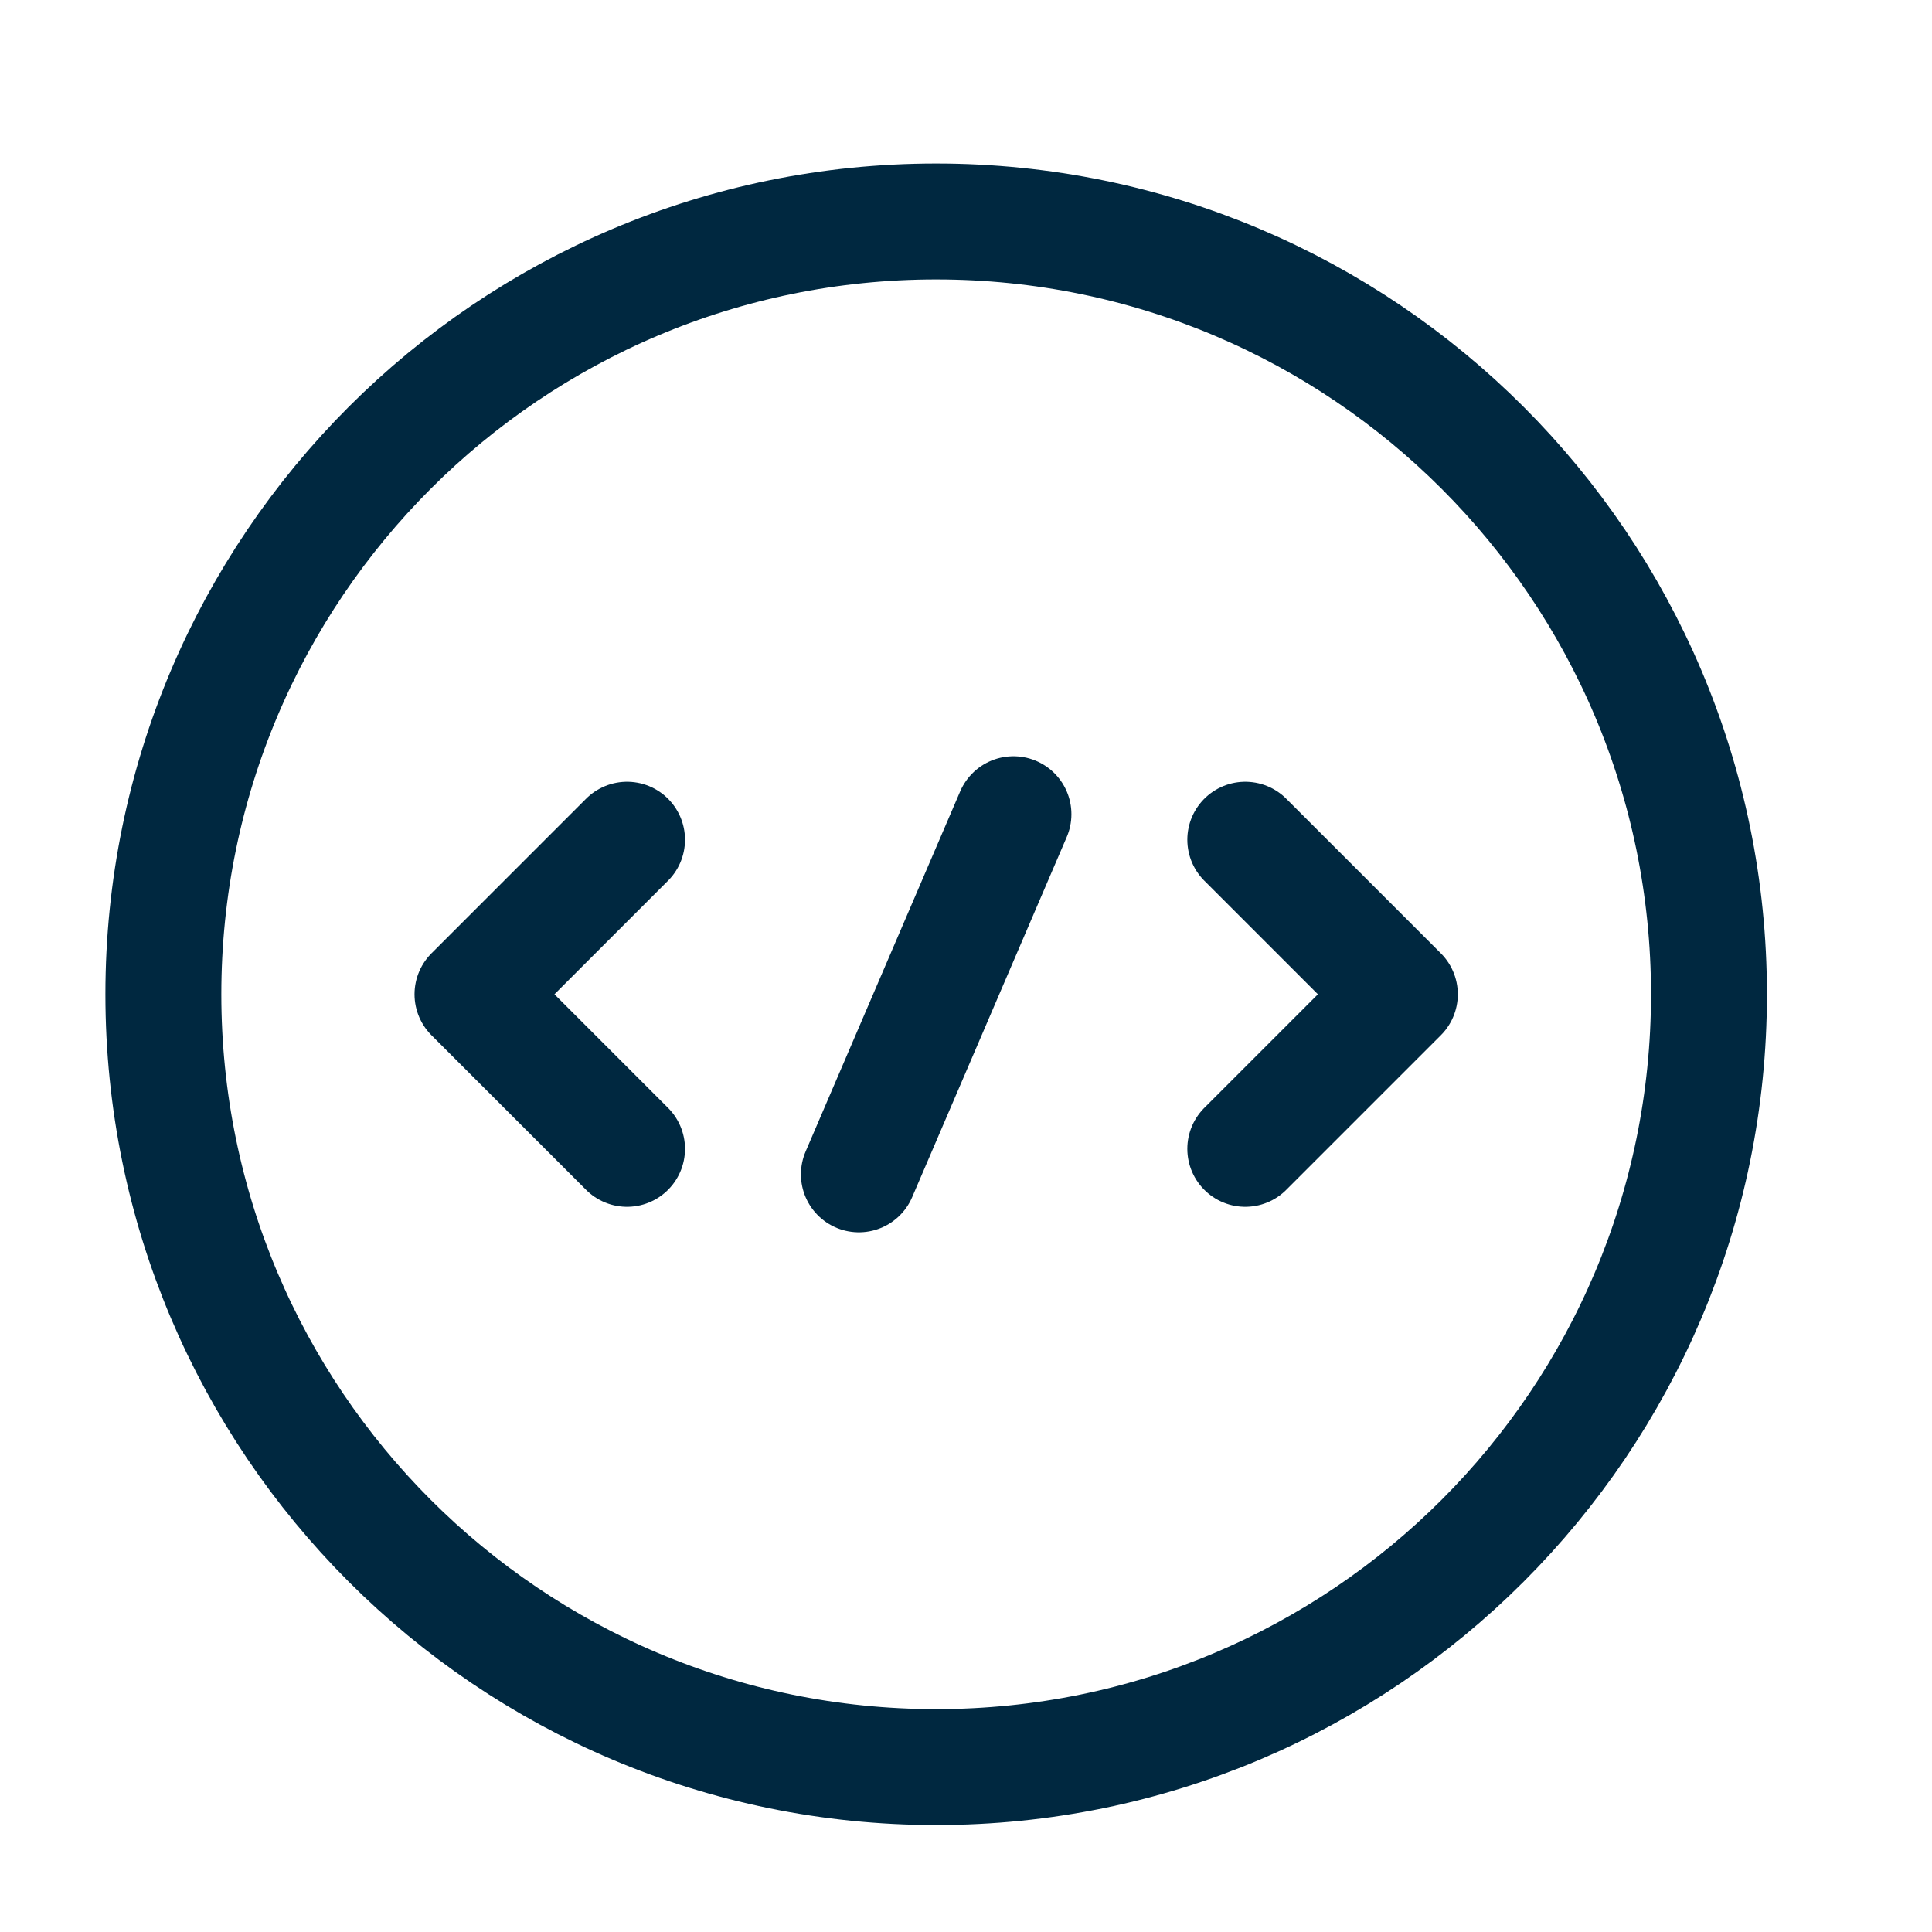
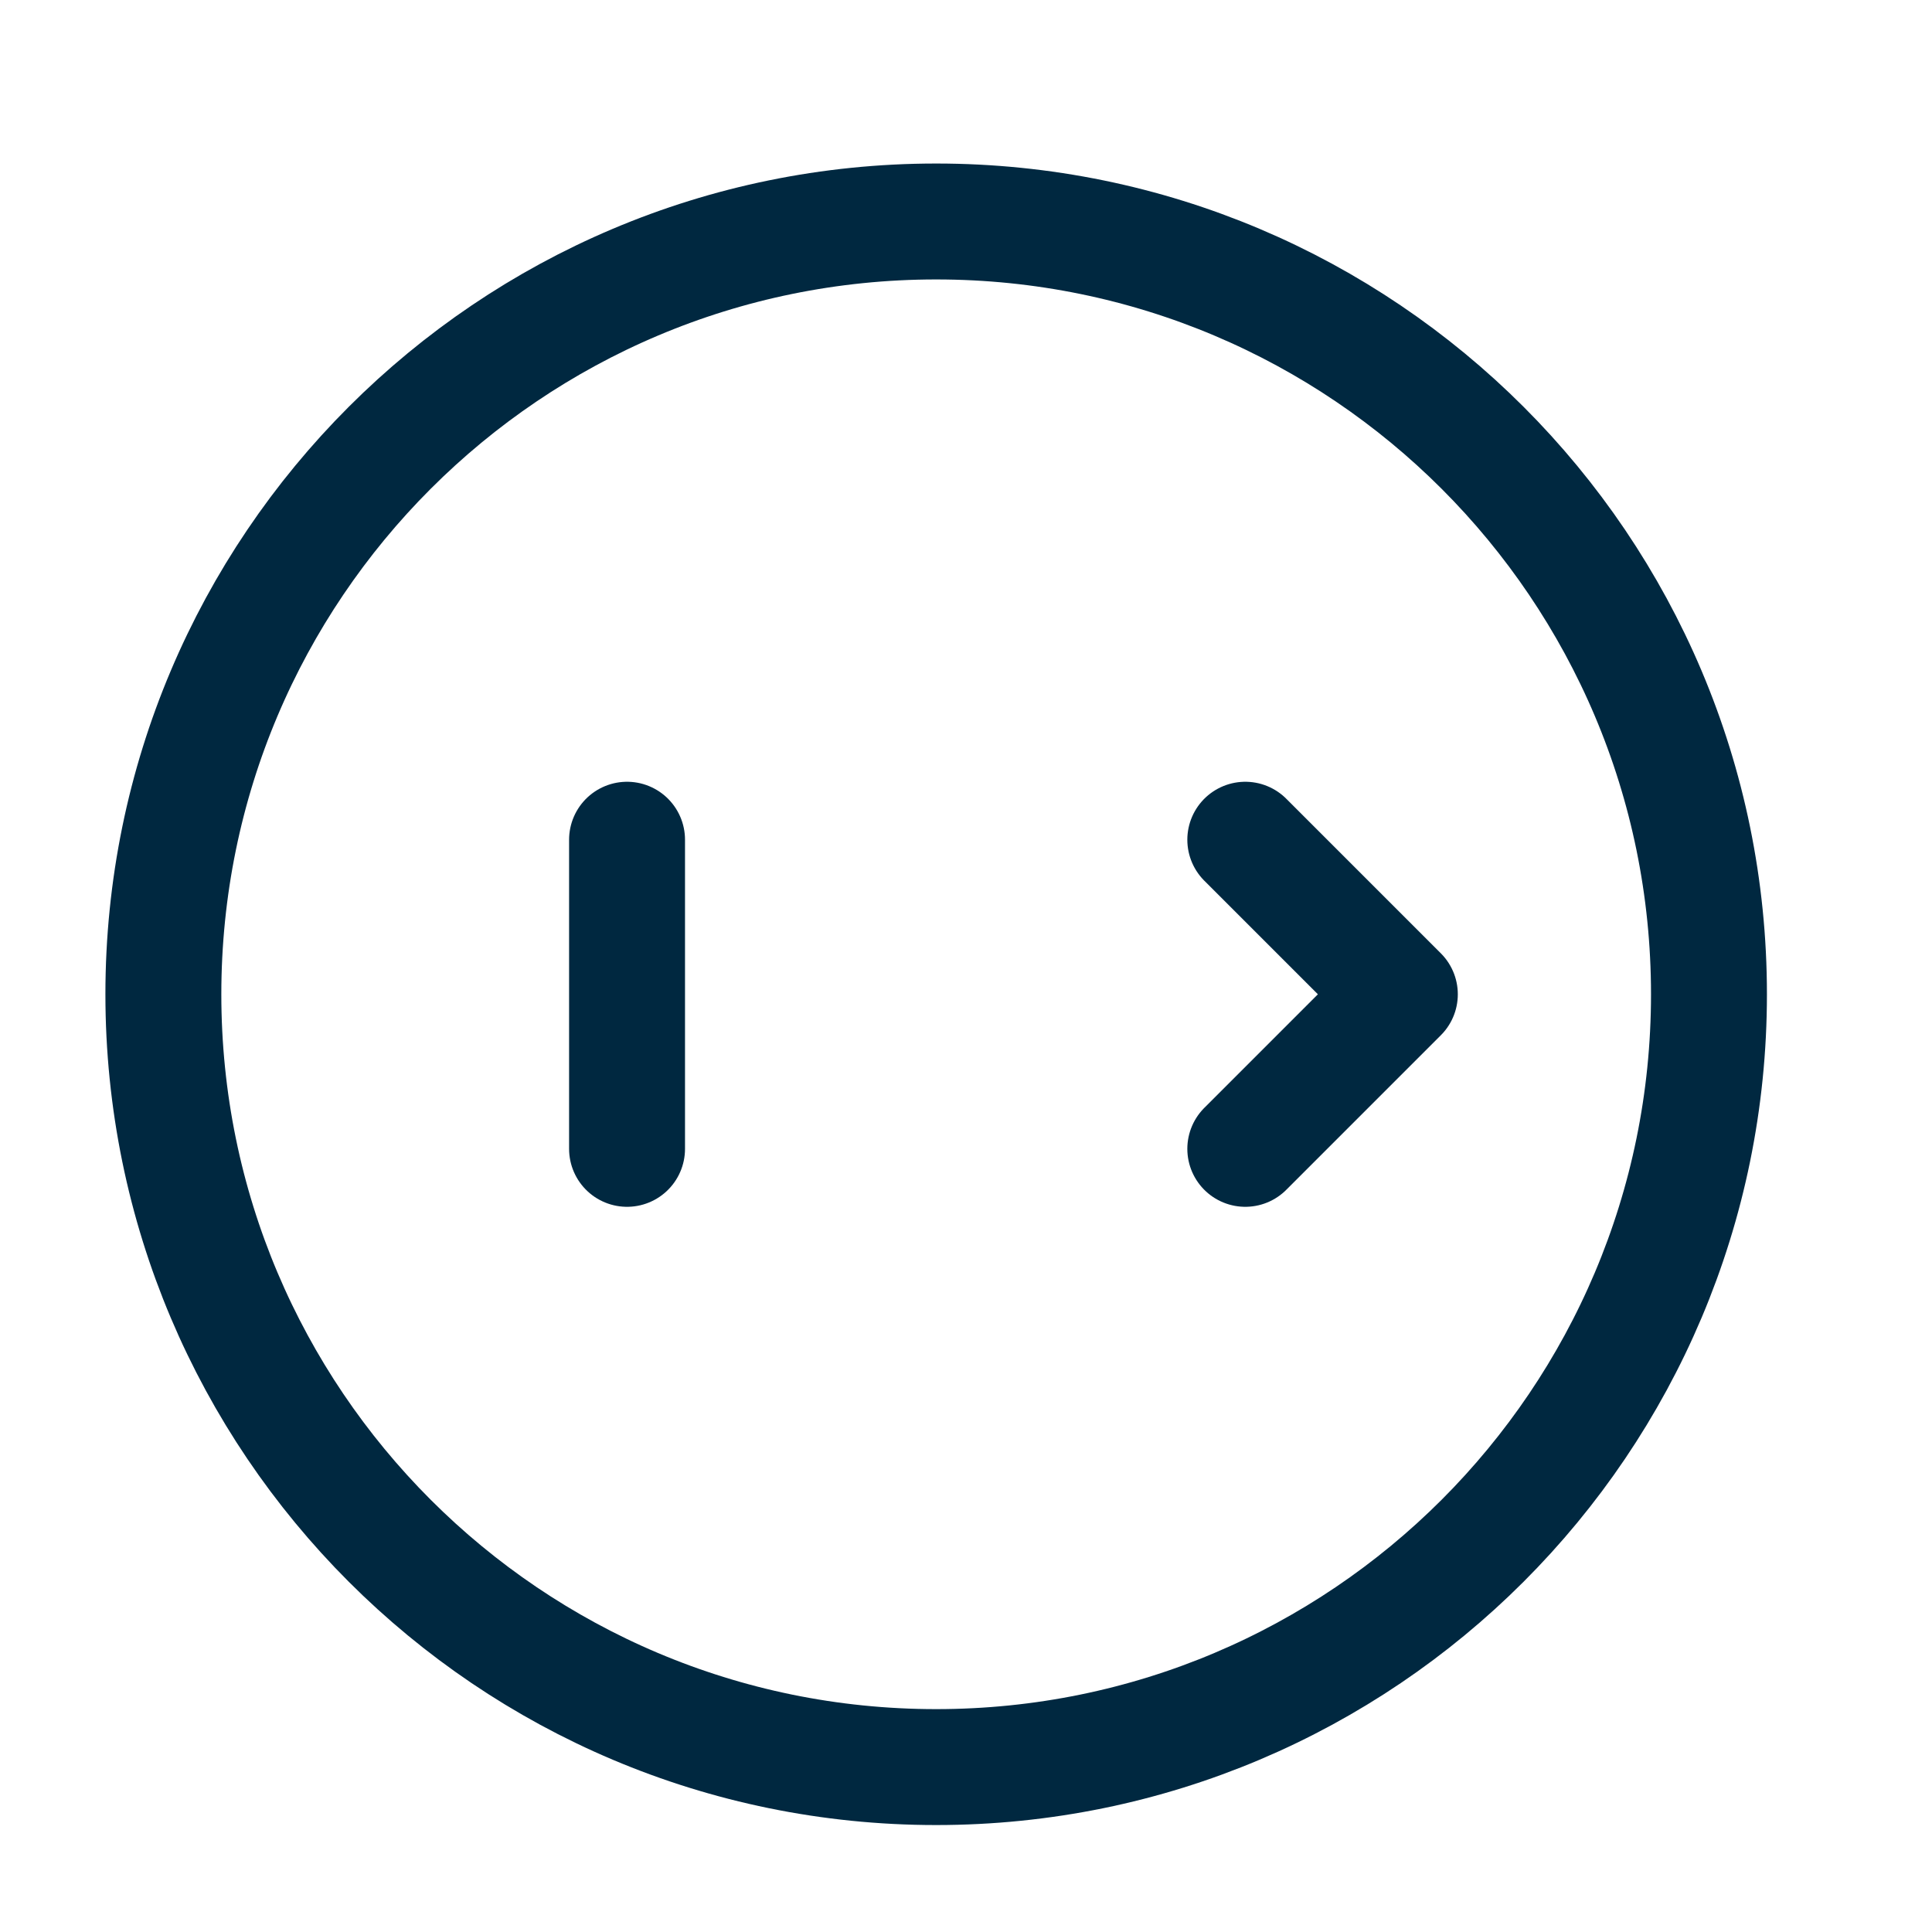
<svg xmlns="http://www.w3.org/2000/svg" width="25" height="25" viewBox="0 0 25 25" fill="none">
-   <path d="M8.114 10.866L6.114 12.866L8.114 14.866" stroke="#002840" stroke-width="1.5" stroke-miterlimit="10" stroke-linecap="round" stroke-linejoin="round" />
+   <path d="M8.114 10.866L8.114 14.866" stroke="#002840" stroke-width="1.5" stroke-miterlimit="10" stroke-linecap="round" stroke-linejoin="round" />
  <path d="M16.114 10.866L18.114 12.866L16.114 14.866" stroke="#002840" stroke-width="1.5" stroke-miterlimit="10" stroke-linecap="round" stroke-linejoin="round" />
  <path d="M12.114 22.866C17.637 22.866 22.114 18.389 22.114 12.866C22.114 7.343 17.637 2.866 12.114 2.866C6.591 2.866 2.114 7.343 2.114 12.866C2.114 18.389 6.591 22.866 12.114 22.866Z" stroke="#002840" stroke-width="1.5" stroke-miterlimit="10" stroke-linecap="round" stroke-linejoin="round" />
-   <path d="M13.114 10.536L11.114 15.196" stroke="#002840" stroke-width="1.5" stroke-miterlimit="10" stroke-linecap="round" stroke-linejoin="round" />
</svg>